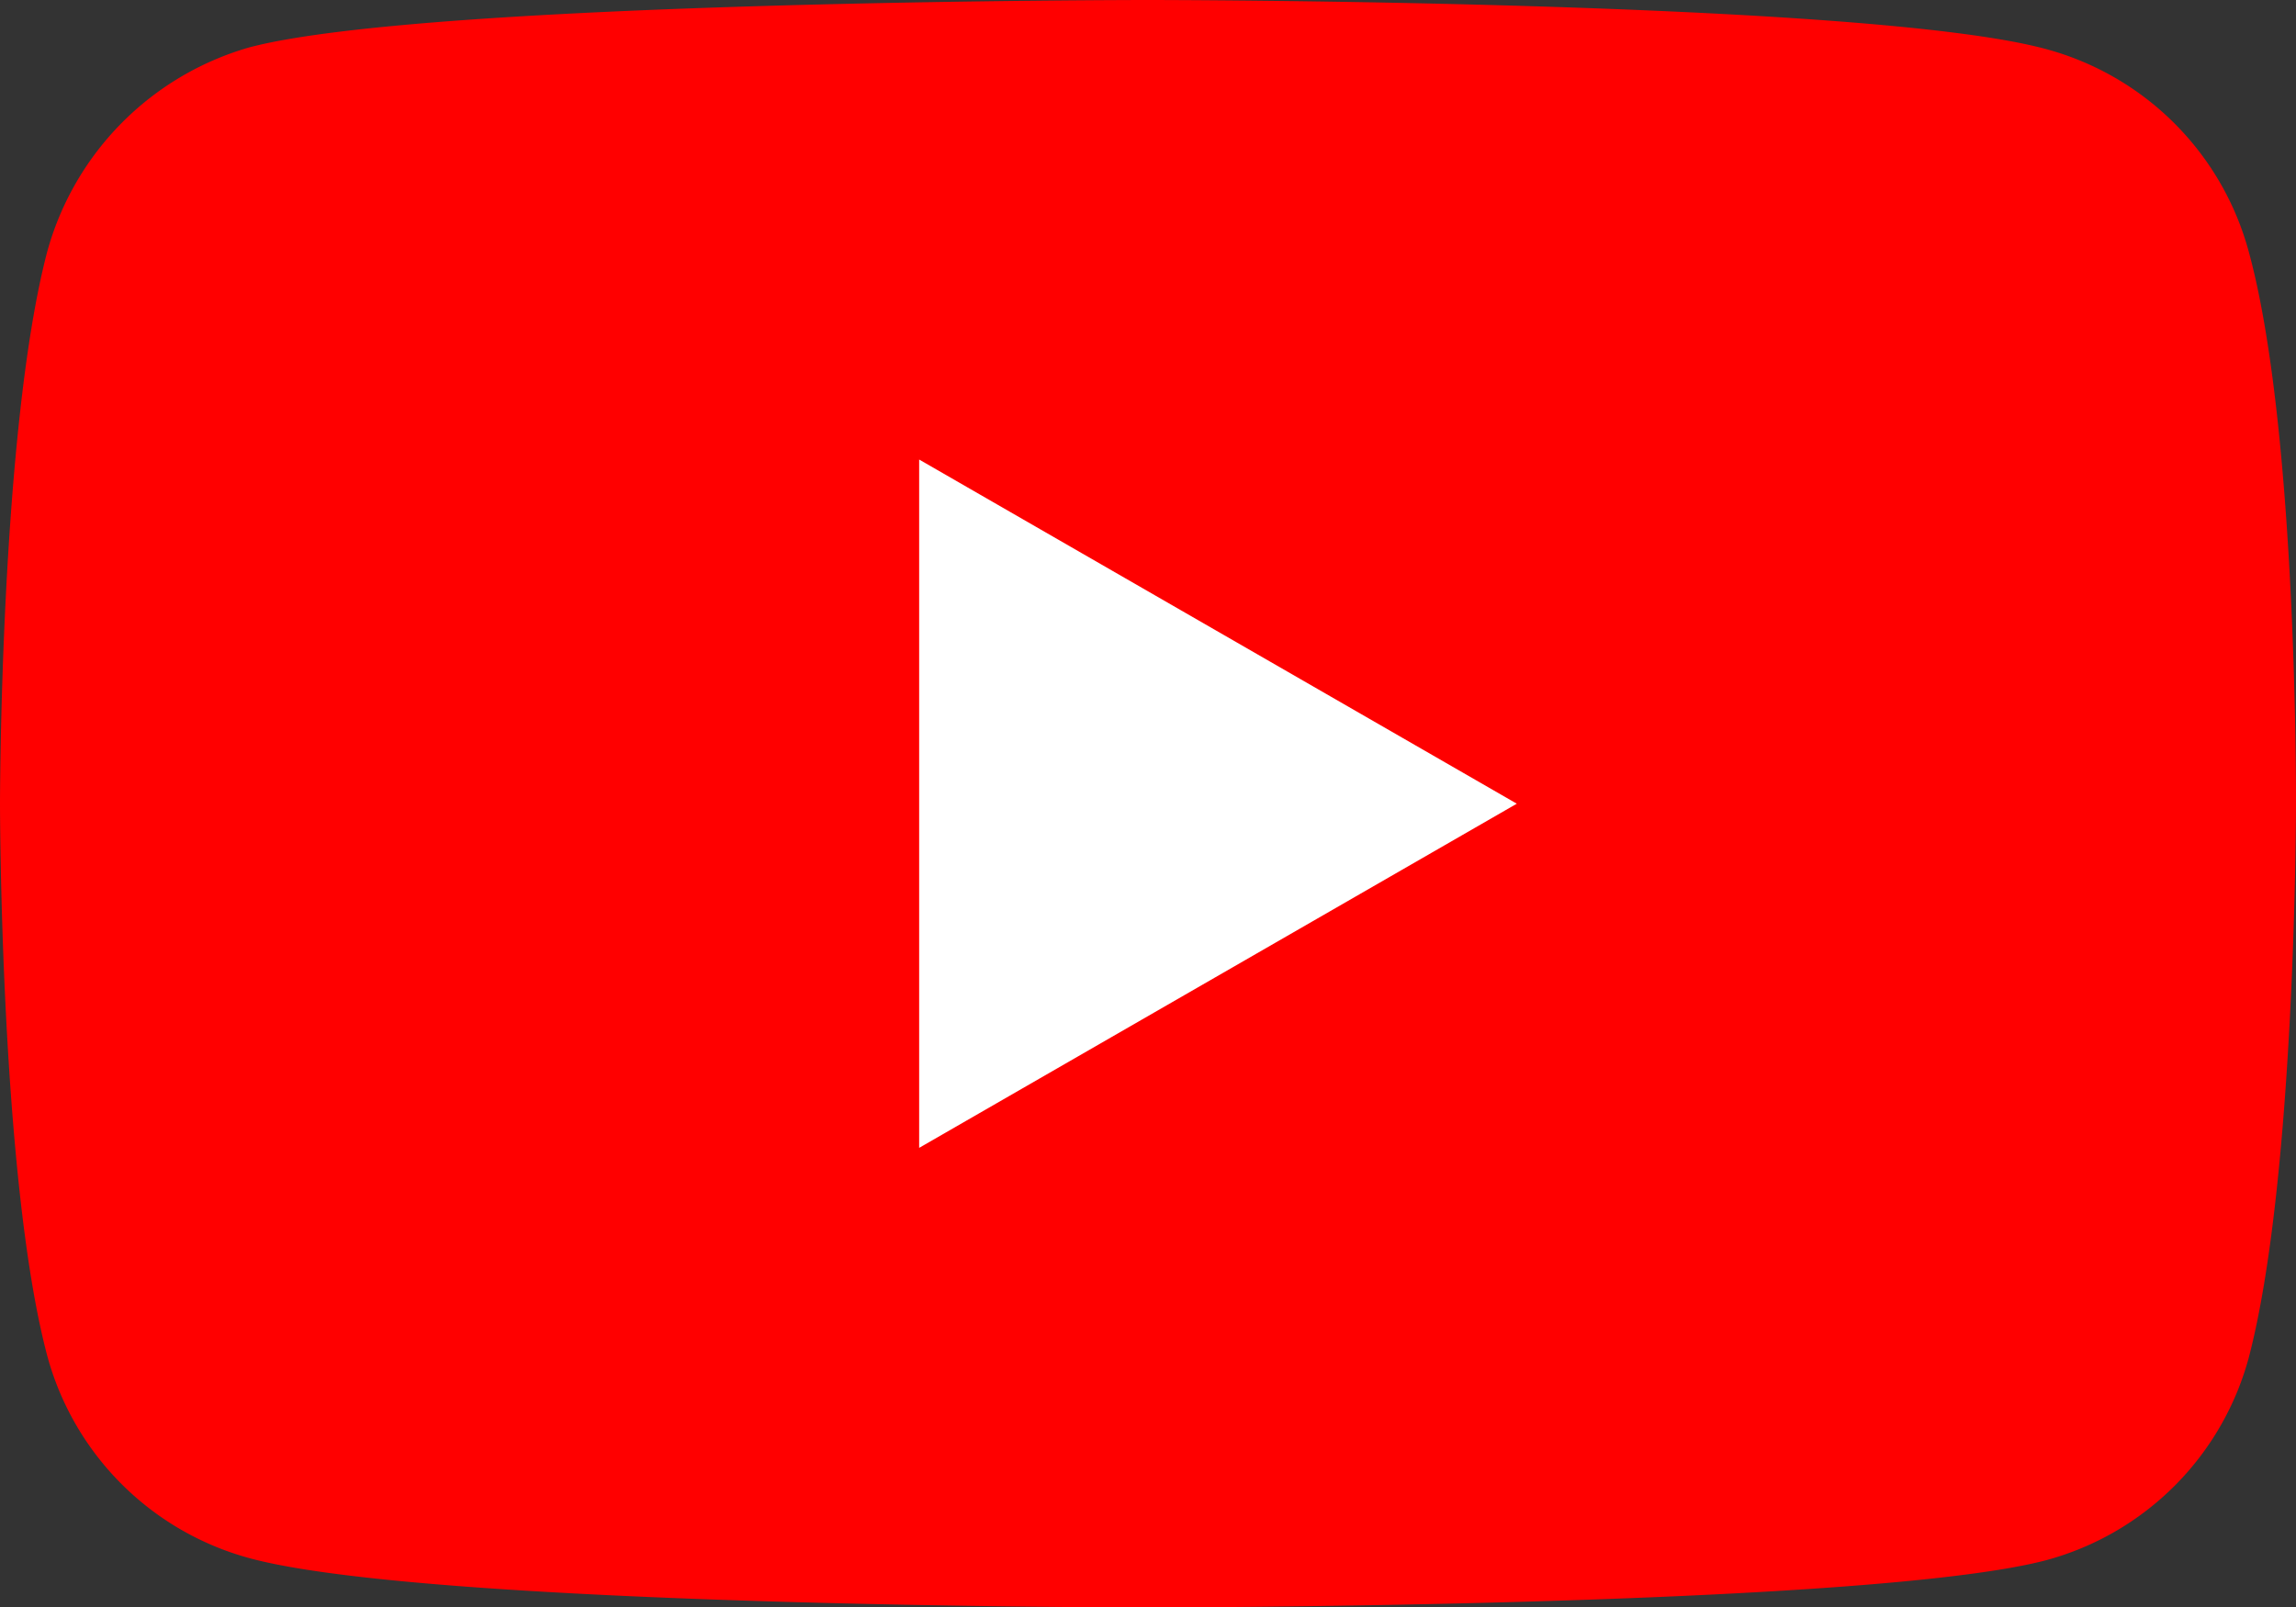
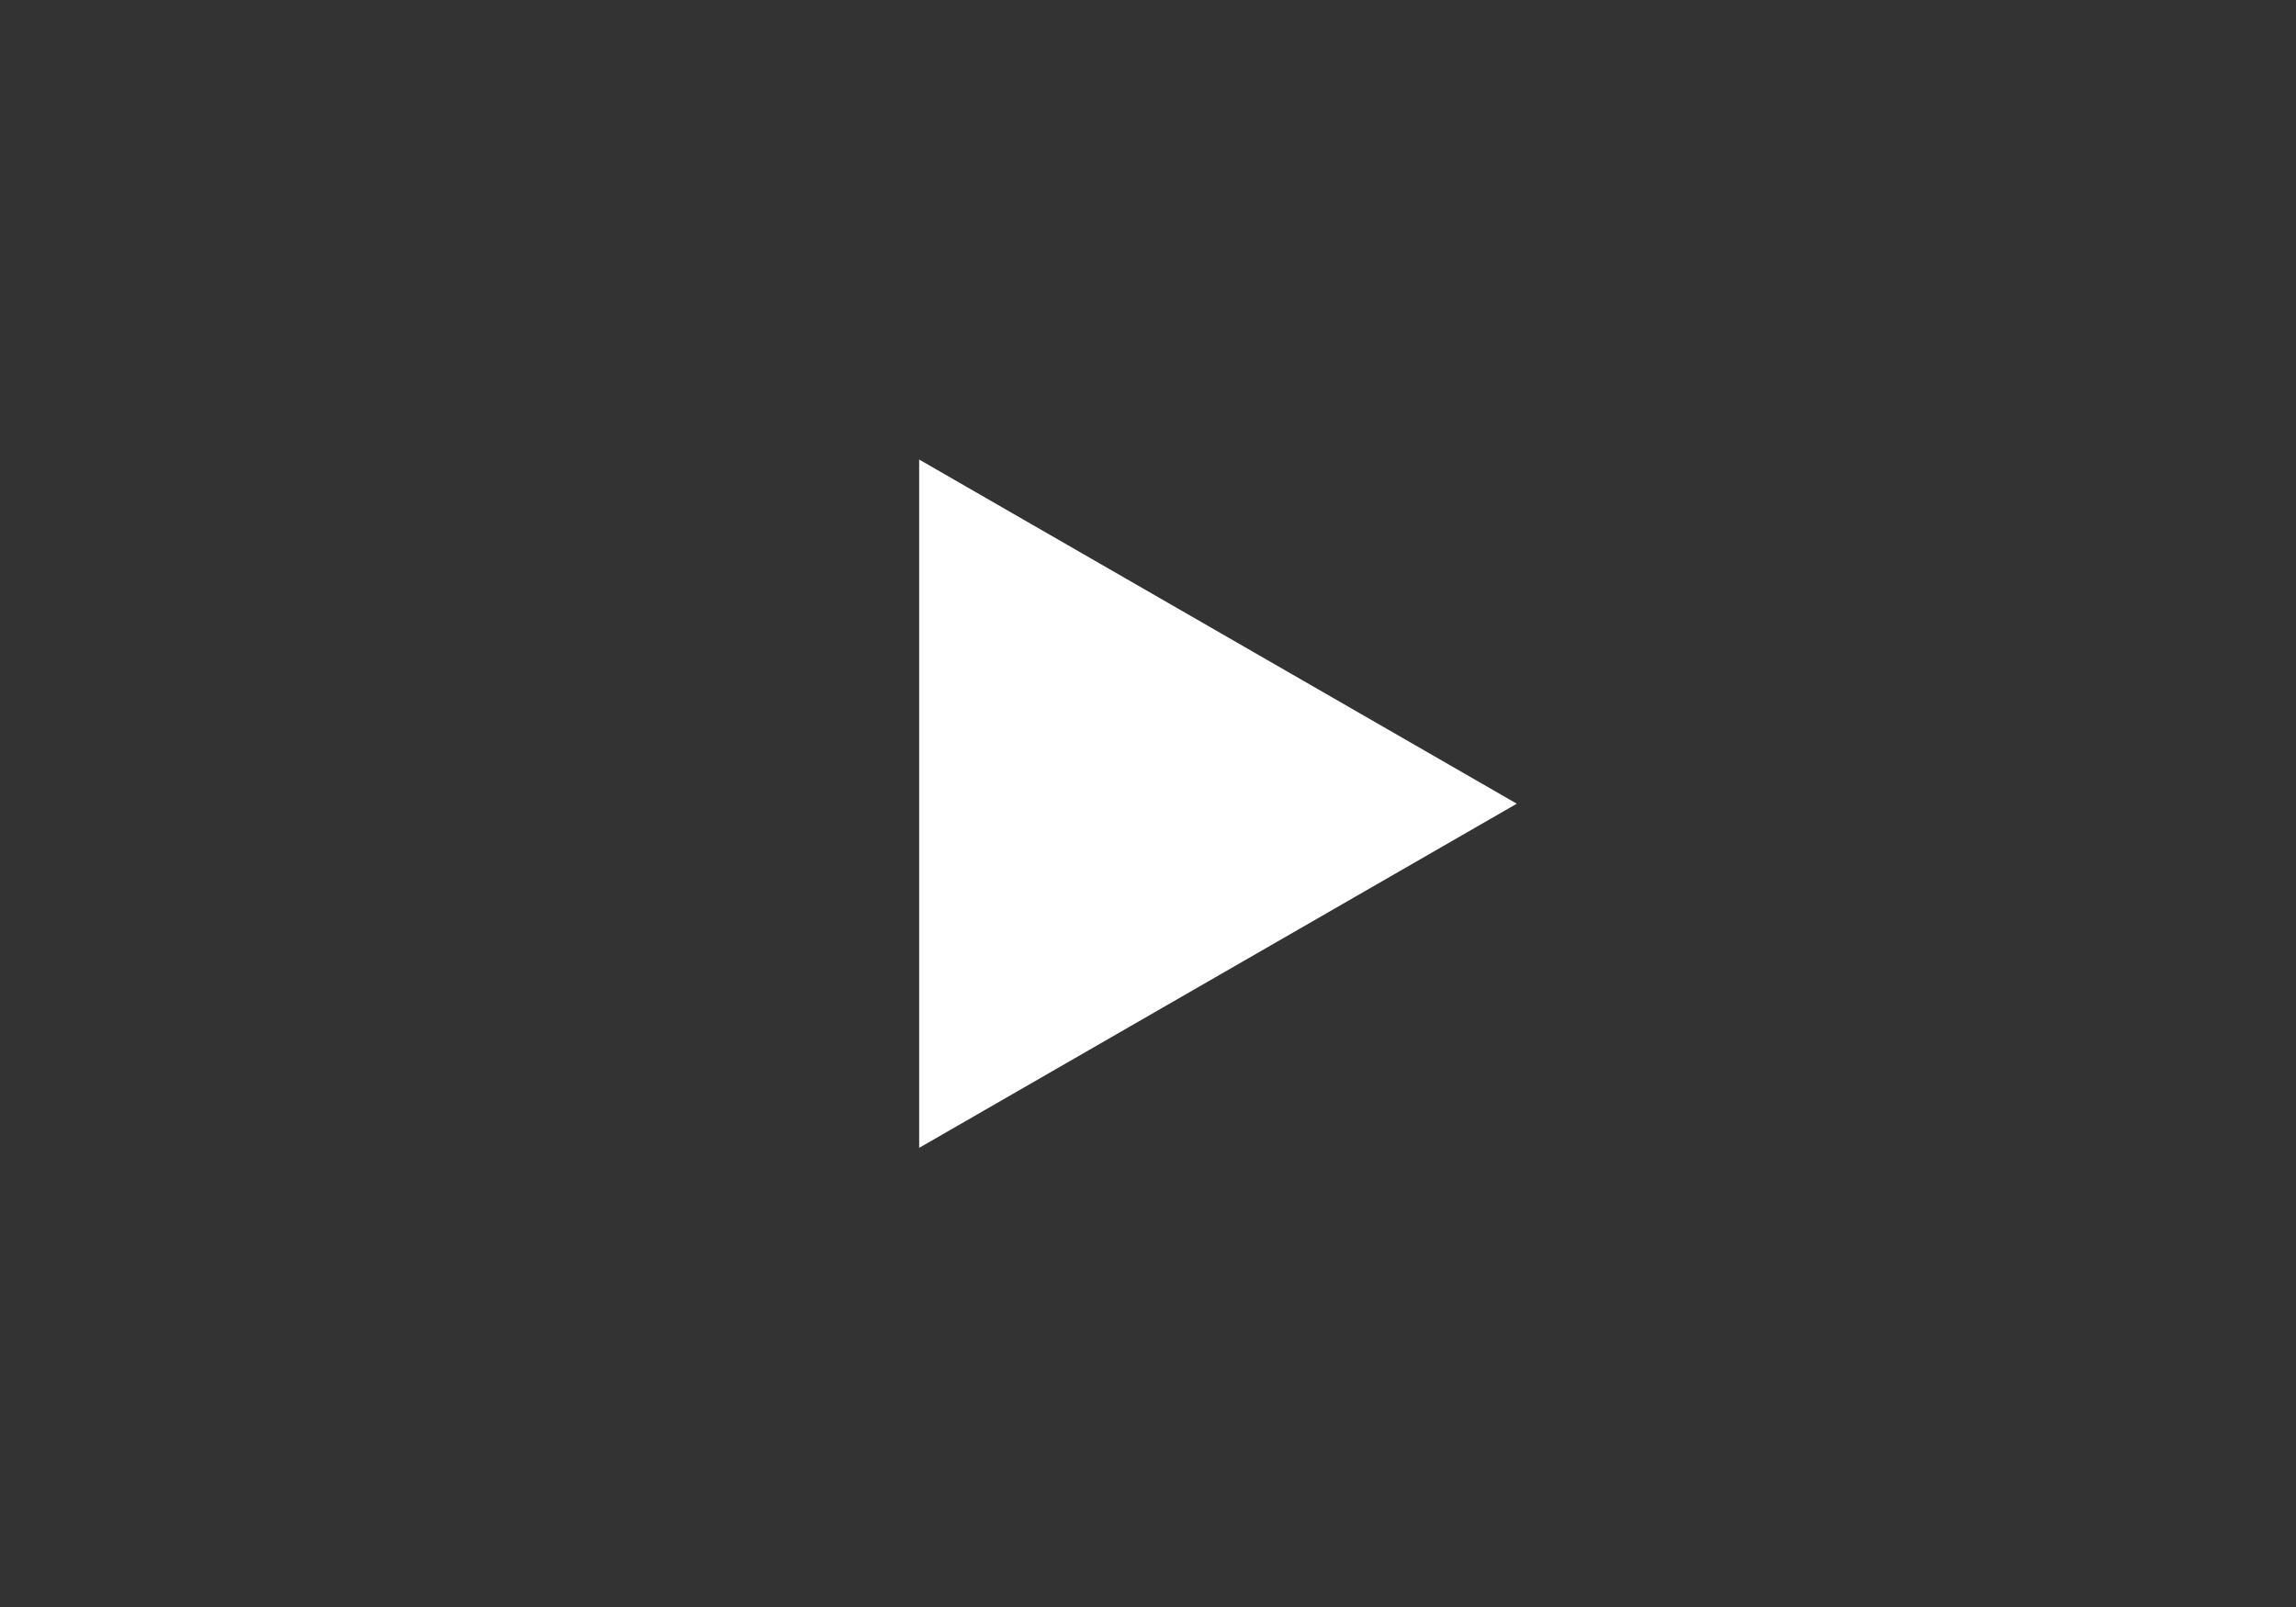
<svg xmlns="http://www.w3.org/2000/svg" id="youtube" width="73.836" height="51.697" viewBox="0 0 73.836 51.697">
  <rect x="0" y="0" width="73.836" height="51.697" fill="#333333" stroke="none" />
-   <path id="Path_2" data-name="Path 2" d="M72.315,8.089a9.251,9.251,0,0,0-6.507-6.508C60.029,0,36.917,0,36.917,0S13.806,0,8.028,1.521A9.44,9.44,0,0,0,1.52,8.089C0,13.867,0,25.849,0,25.849S0,37.891,1.52,43.608a9.252,9.252,0,0,0,6.508,6.508C13.867,51.7,36.918,51.7,36.918,51.7s23.111,0,28.889-1.521a9.251,9.251,0,0,0,6.508-6.507c1.52-5.778,1.52-17.759,1.52-17.759S73.9,13.867,72.315,8.089Zm0,0" transform="translate(0)" fill="red" />
-   <path id="Path_3" data-name="Path 3" d="M204.969,124.623l19.219-11.069-19.219-11.069Zm0,0" transform="translate(-175.41 -87.705)" fill="#fff" />
+   <path id="Path_3" data-name="Path 3" d="M204.969,124.623l19.219-11.069-19.219-11.069Z" transform="translate(-175.41 -87.705)" fill="#fff" />
</svg>